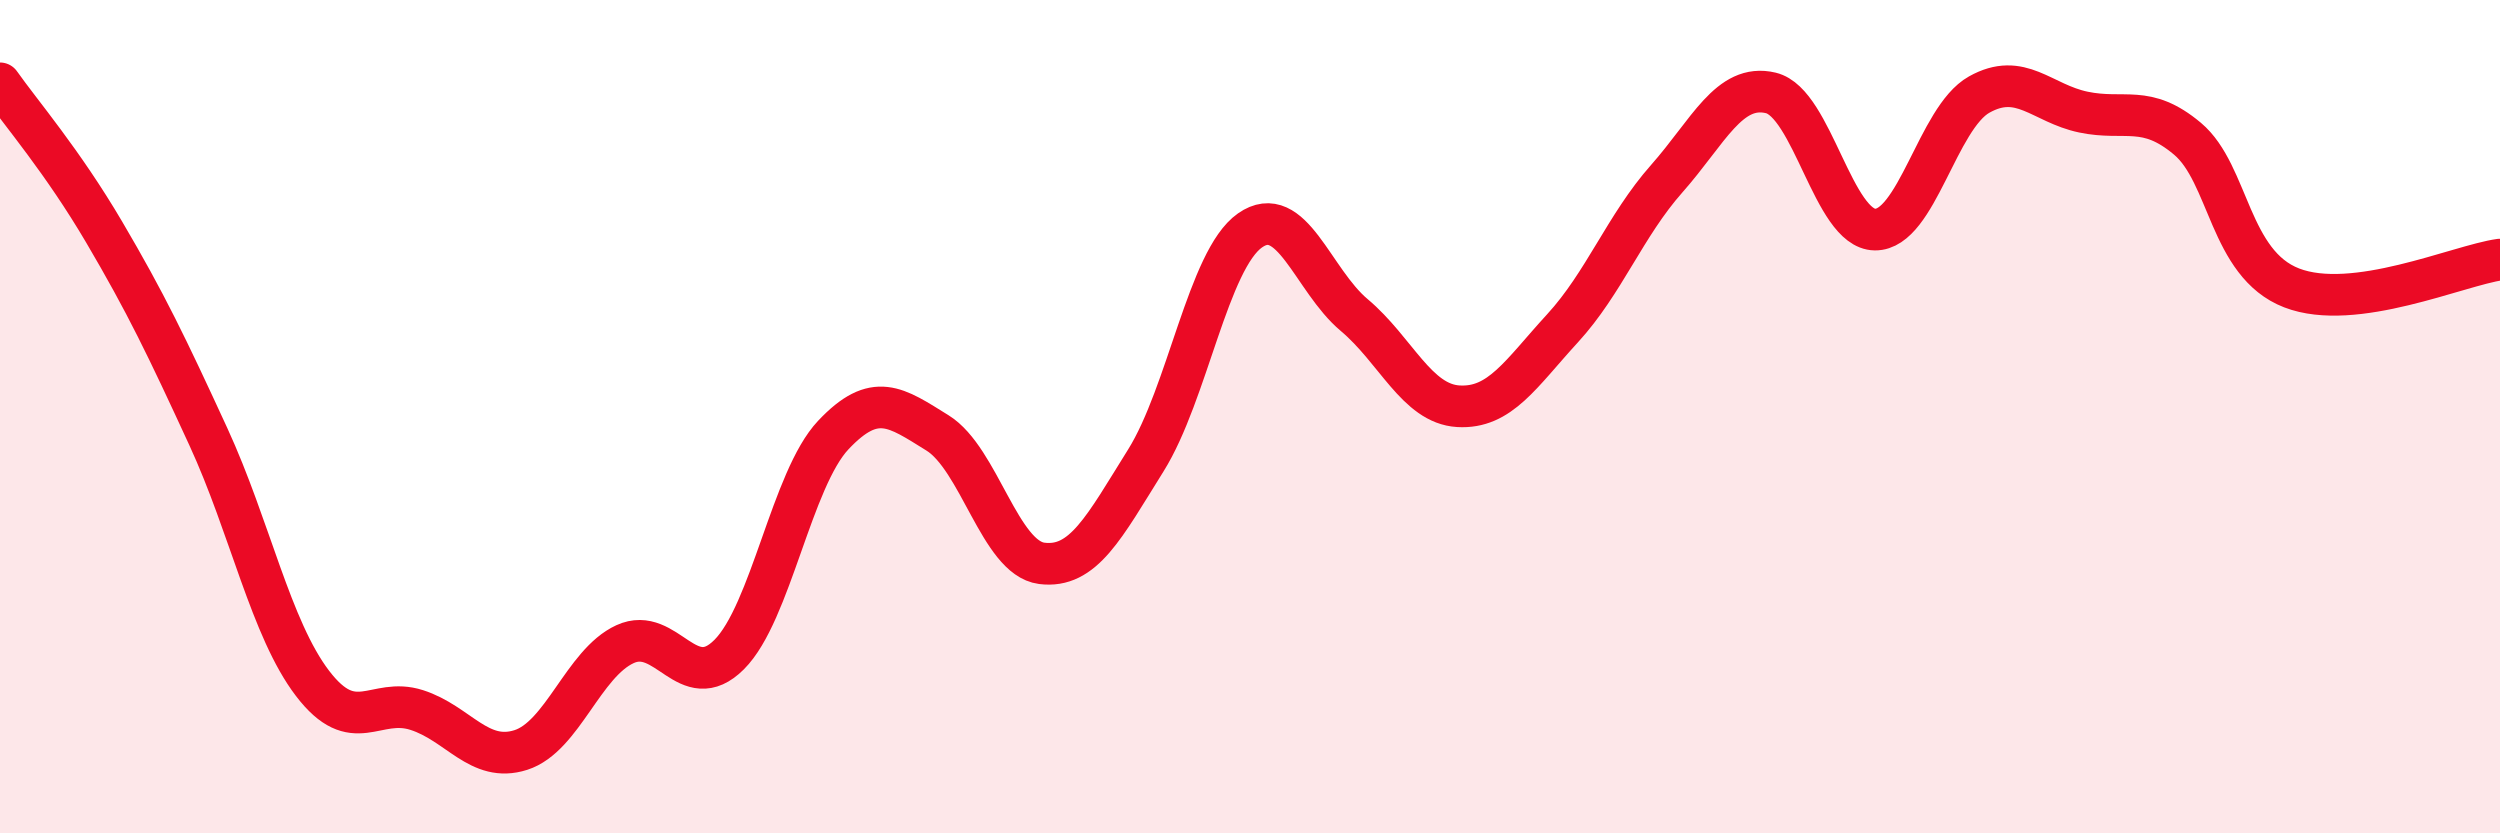
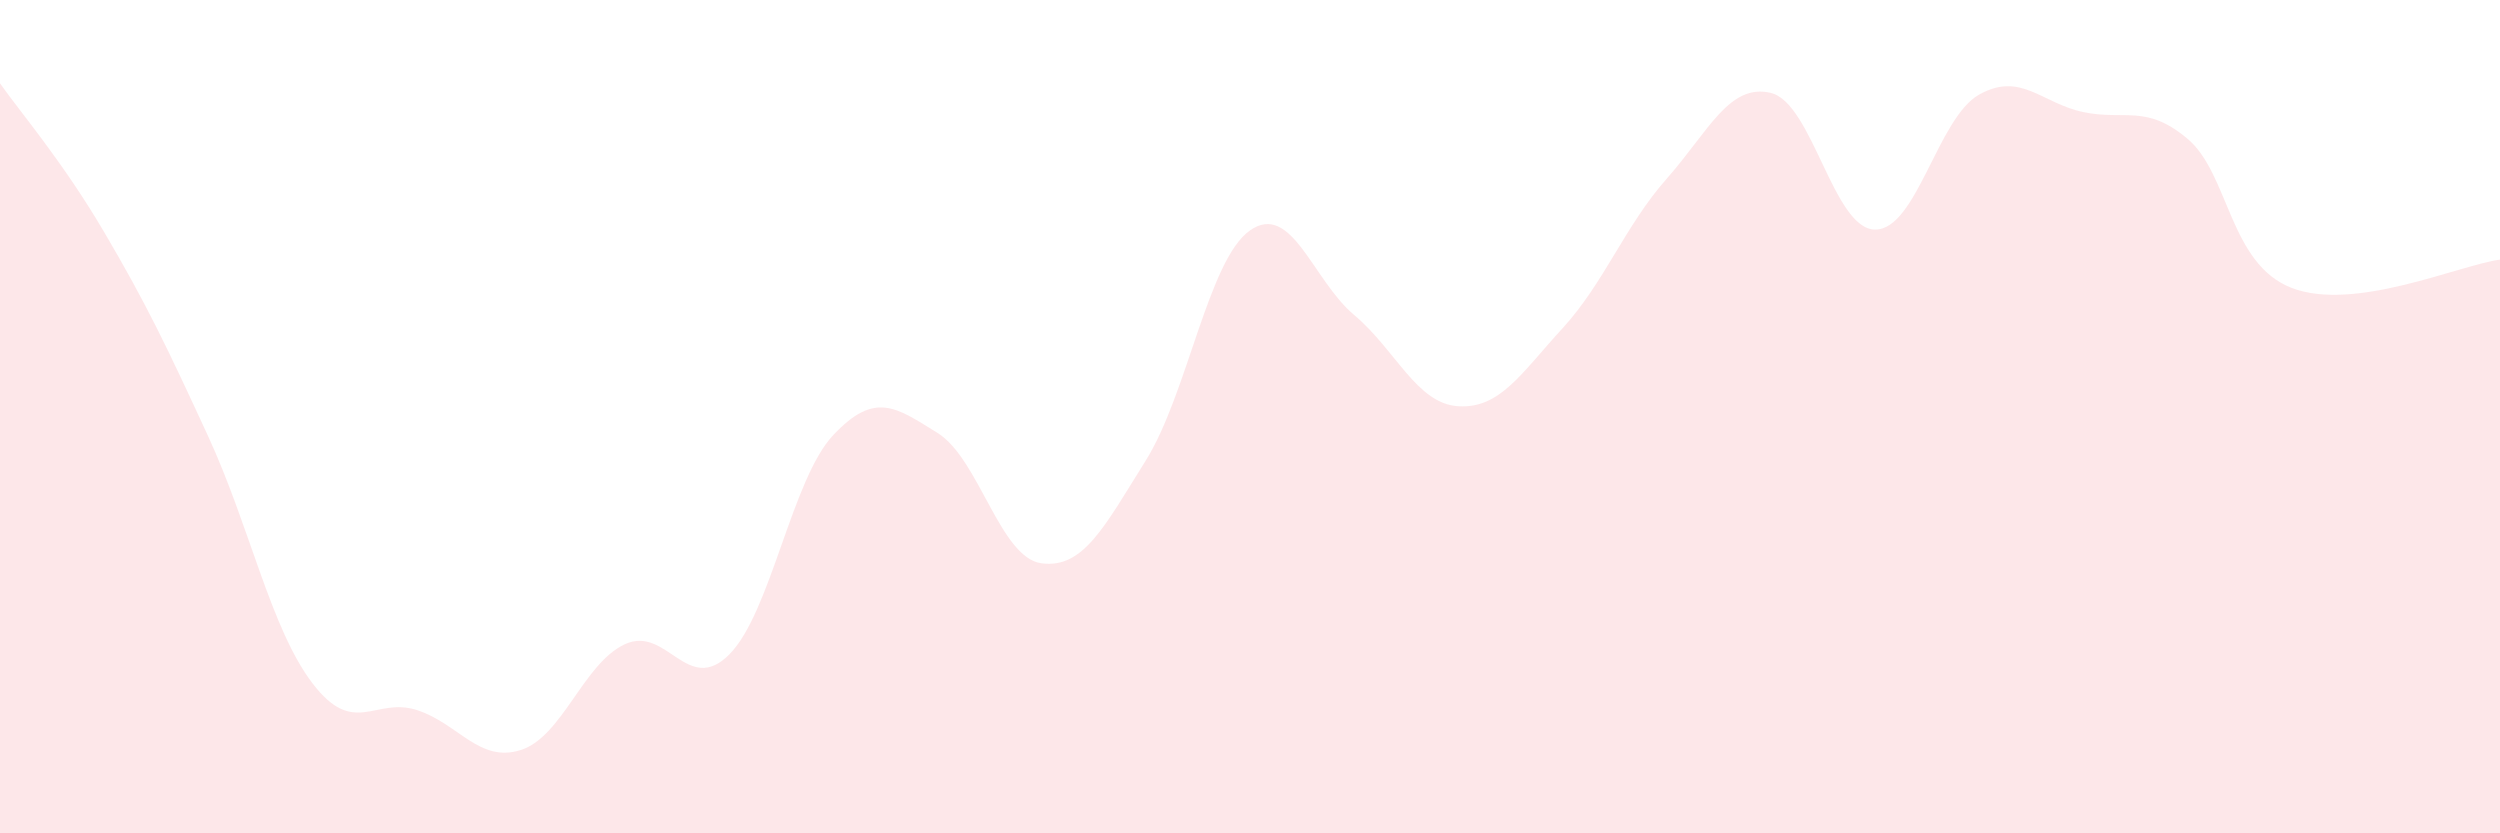
<svg xmlns="http://www.w3.org/2000/svg" width="60" height="20" viewBox="0 0 60 20">
  <path d="M 0,2 C 0.5,2.71 1.5,3.87 2.5,5.57 C 3.5,7.27 4,8.31 5,10.48 C 6,12.65 6.5,15.09 7.5,16.4 C 8.5,17.71 9,16.72 10,17.04 C 11,17.36 11.5,18.32 12.5,18 C 13.5,17.68 14,15.92 15,15.46 C 16,15 16.5,16.71 17.5,15.71 C 18.5,14.71 19,11.5 20,10.44 C 21,9.38 21.5,9.77 22.5,10.39 C 23.5,11.01 24,13.39 25,13.52 C 26,13.65 26.5,12.65 27.5,11.05 C 28.5,9.45 29,6.23 30,5.53 C 31,4.83 31.5,6.72 32.5,7.56 C 33.5,8.4 34,9.69 35,9.75 C 36,9.81 36.5,8.97 37.5,7.88 C 38.5,6.79 39,5.42 40,4.29 C 41,3.16 41.5,1.99 42.5,2.23 C 43.5,2.47 44,5.5 45,5.51 C 46,5.52 46.5,2.83 47.5,2.27 C 48.5,1.71 49,2.48 50,2.69 C 51,2.9 51.5,2.49 52.5,3.33 C 53.5,4.17 53.5,6.33 55,6.91 C 56.5,7.49 59,6.37 60,6.23L60 20L0 20Z" fill="#EB0A25" opacity="0.1" stroke-linecap="round" stroke-linejoin="round" />
-   <path d="M 0,2 C 0.5,2.71 1.5,3.87 2.5,5.57 C 3.5,7.27 4,8.31 5,10.48 C 6,12.65 6.5,15.09 7.5,16.4 C 8.5,17.71 9,16.72 10,17.04 C 11,17.36 11.5,18.32 12.5,18 C 13.5,17.68 14,15.92 15,15.46 C 16,15 16.5,16.71 17.5,15.71 C 18.5,14.71 19,11.5 20,10.44 C 21,9.38 21.5,9.77 22.5,10.39 C 23.5,11.01 24,13.39 25,13.52 C 26,13.65 26.5,12.65 27.5,11.05 C 28.5,9.45 29,6.23 30,5.53 C 31,4.83 31.5,6.72 32.5,7.56 C 33.5,8.4 34,9.69 35,9.75 C 36,9.81 36.5,8.97 37.5,7.88 C 38.5,6.79 39,5.42 40,4.29 C 41,3.16 41.5,1.99 42.5,2.23 C 43.5,2.47 44,5.5 45,5.51 C 46,5.52 46.5,2.83 47.5,2.27 C 48.5,1.71 49,2.48 50,2.69 C 51,2.9 51.5,2.49 52.5,3.33 C 53.5,4.17 53.5,6.33 55,6.91 C 56.5,7.49 59,6.37 60,6.23" stroke="#EB0A25" stroke-width="1" fill="none" stroke-linecap="round" stroke-linejoin="round" />
</svg>